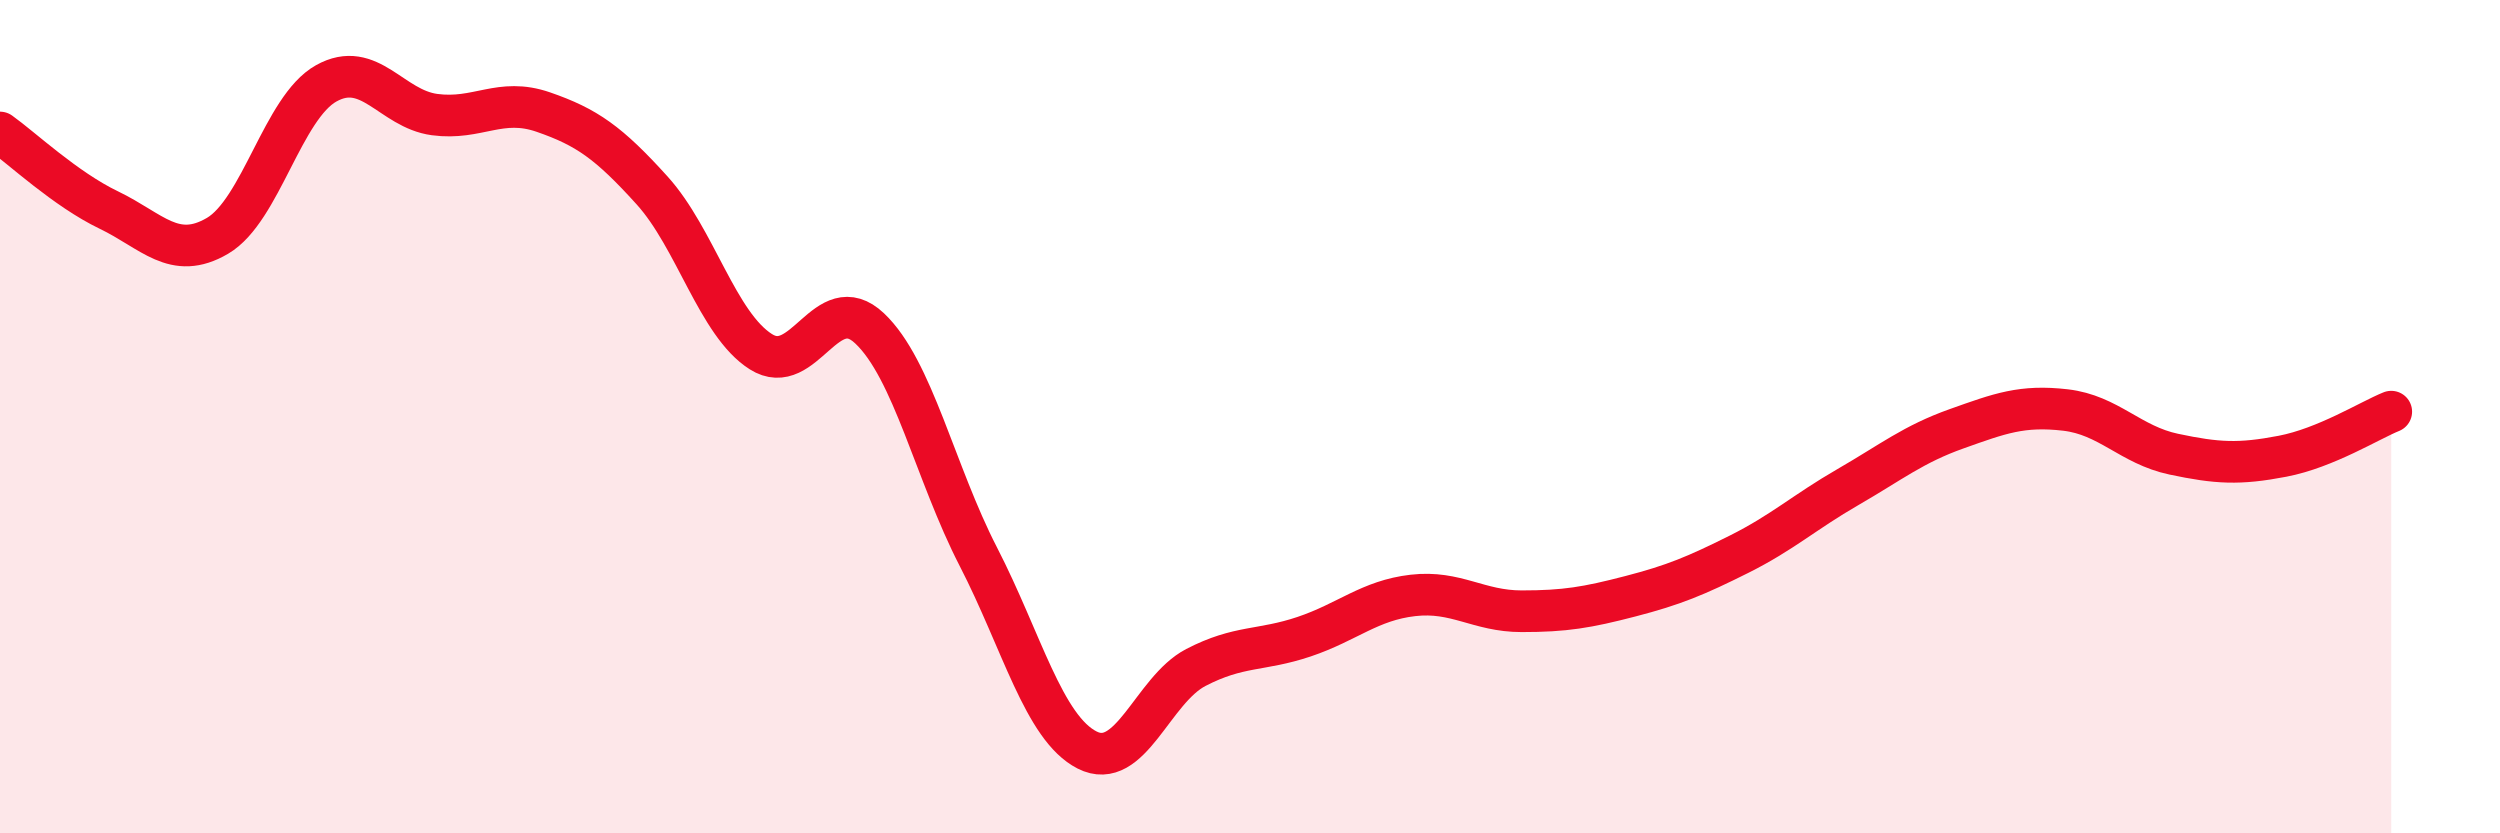
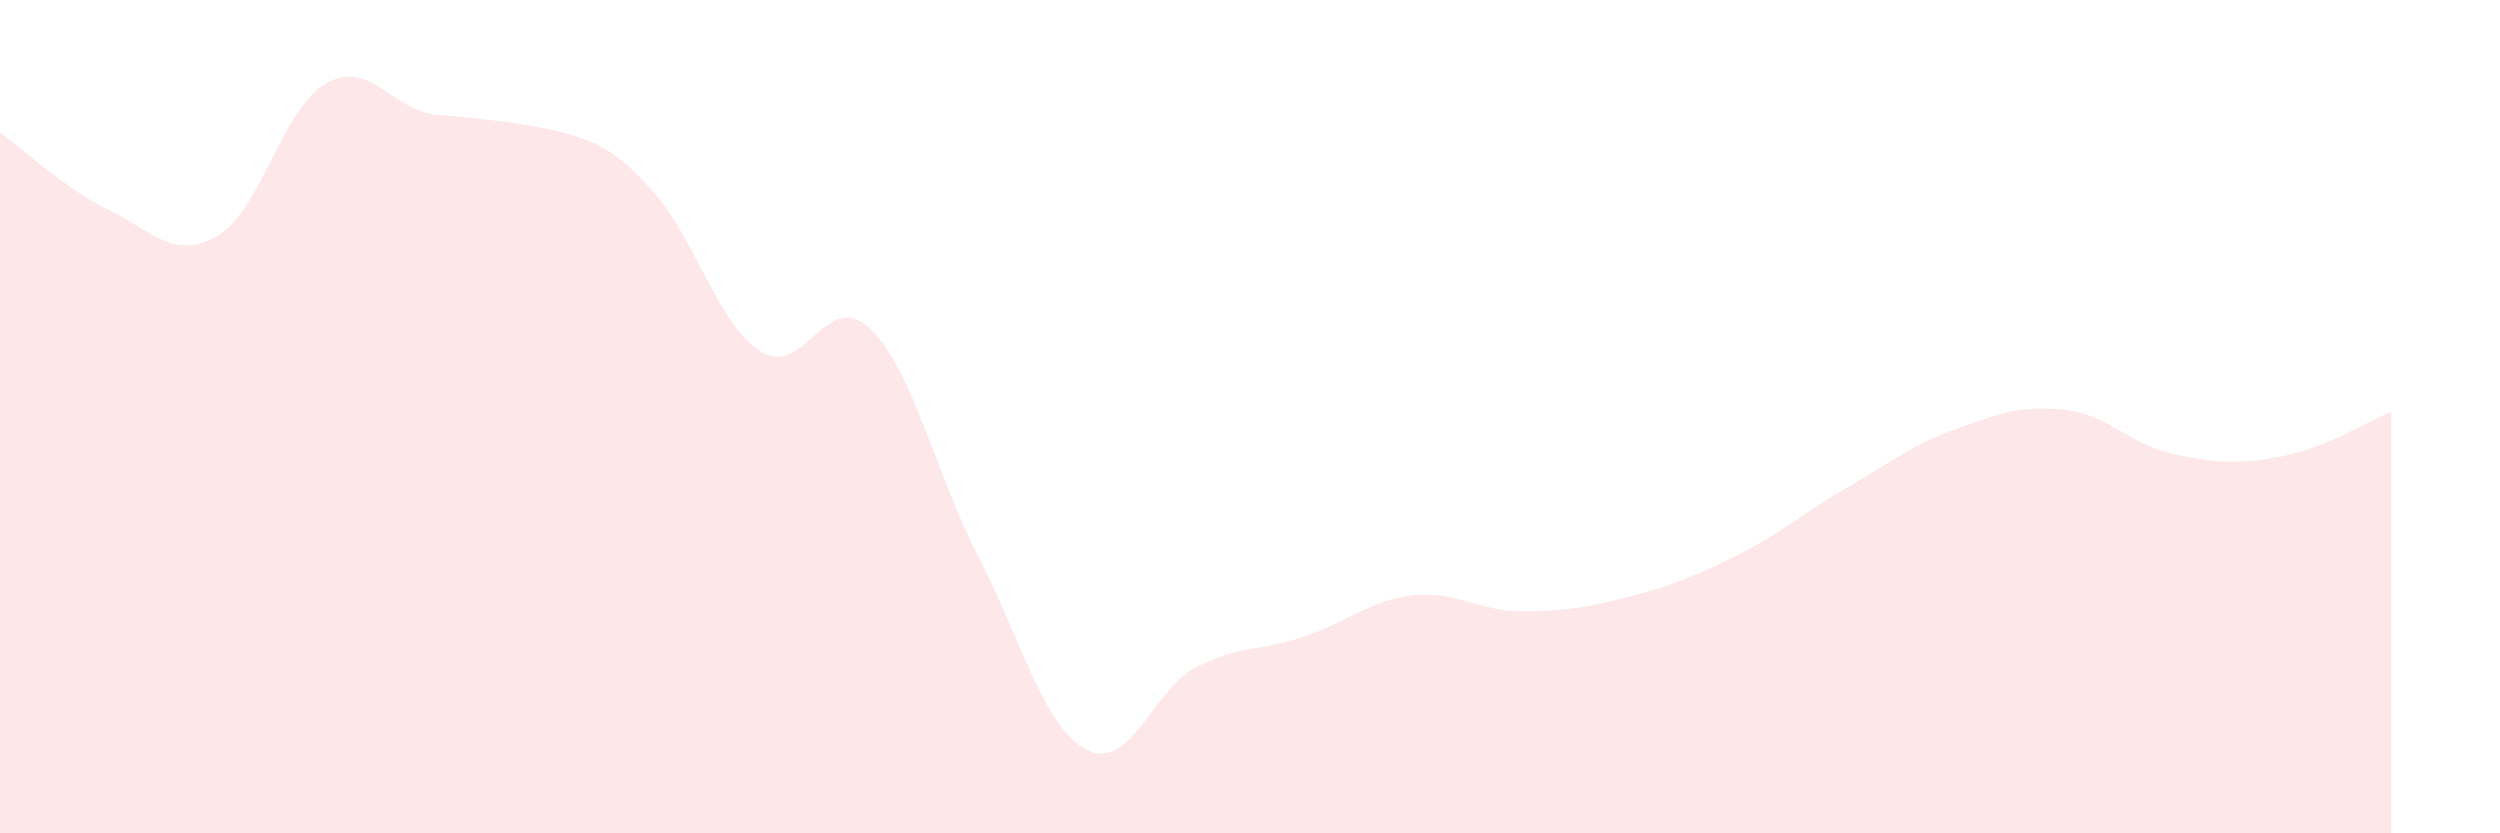
<svg xmlns="http://www.w3.org/2000/svg" width="60" height="20" viewBox="0 0 60 20">
-   <path d="M 0,3.18 C 0.52,3.55 1.57,4.54 2.61,5.04 C 3.65,5.54 4.18,6.27 5.22,5.66 C 6.26,5.05 6.79,2.58 7.83,2 C 8.87,1.42 9.39,2.61 10.43,2.75 C 11.47,2.89 12,2.33 13.04,2.69 C 14.08,3.05 14.61,3.42 15.65,4.57 C 16.69,5.72 17.22,7.78 18.26,8.44 C 19.3,9.1 19.83,6.9 20.87,7.88 C 21.91,8.86 22.44,11.34 23.48,13.36 C 24.52,15.38 25.05,17.47 26.09,18 C 27.13,18.53 27.66,16.56 28.7,16.02 C 29.74,15.48 30.26,15.63 31.3,15.28 C 32.34,14.93 32.87,14.41 33.91,14.29 C 34.95,14.17 35.48,14.67 36.52,14.67 C 37.56,14.67 38.09,14.58 39.13,14.31 C 40.17,14.04 40.7,13.82 41.74,13.3 C 42.78,12.78 43.31,12.29 44.35,11.69 C 45.39,11.09 45.92,10.66 46.96,10.29 C 48,9.92 48.53,9.72 49.57,9.84 C 50.61,9.96 51.13,10.68 52.17,10.9 C 53.21,11.12 53.74,11.15 54.78,10.95 C 55.82,10.75 56.87,10.09 57.39,9.88L57.39 20L0 20Z" fill="#EB0A25" opacity="0.1" stroke-linecap="round" stroke-linejoin="round" />
-   <path d="M 0,3.18 C 0.52,3.55 1.57,4.54 2.61,5.04 C 3.65,5.54 4.18,6.27 5.22,5.66 C 6.26,5.05 6.79,2.58 7.83,2 C 8.87,1.42 9.39,2.61 10.43,2.75 C 11.47,2.89 12,2.33 13.04,2.69 C 14.08,3.05 14.61,3.42 15.65,4.57 C 16.69,5.72 17.22,7.78 18.26,8.44 C 19.3,9.1 19.83,6.9 20.87,7.88 C 21.91,8.86 22.44,11.34 23.48,13.36 C 24.52,15.38 25.05,17.47 26.09,18 C 27.13,18.53 27.66,16.56 28.7,16.02 C 29.74,15.48 30.26,15.63 31.3,15.28 C 32.34,14.93 32.87,14.41 33.91,14.29 C 34.95,14.17 35.48,14.67 36.52,14.67 C 37.56,14.67 38.09,14.58 39.13,14.31 C 40.17,14.04 40.7,13.82 41.74,13.3 C 42.78,12.78 43.31,12.29 44.35,11.69 C 45.39,11.09 45.92,10.66 46.96,10.29 C 48,9.92 48.53,9.72 49.57,9.84 C 50.61,9.96 51.13,10.68 52.17,10.9 C 53.21,11.12 53.74,11.15 54.78,10.95 C 55.82,10.75 56.87,10.09 57.39,9.88" stroke="#EB0A25" stroke-width="1" fill="none" stroke-linecap="round" stroke-linejoin="round" />
+   <path d="M 0,3.18 C 0.52,3.55 1.57,4.54 2.61,5.04 C 3.65,5.54 4.18,6.27 5.22,5.66 C 6.26,5.05 6.79,2.58 7.83,2 C 8.87,1.42 9.39,2.61 10.43,2.75 C 14.08,3.05 14.61,3.42 15.65,4.57 C 16.69,5.72 17.22,7.78 18.26,8.44 C 19.3,9.1 19.83,6.9 20.87,7.88 C 21.91,8.86 22.44,11.34 23.48,13.36 C 24.52,15.38 25.05,17.47 26.09,18 C 27.13,18.53 27.66,16.56 28.7,16.02 C 29.74,15.48 30.26,15.63 31.3,15.28 C 32.34,14.93 32.87,14.41 33.91,14.29 C 34.95,14.17 35.48,14.67 36.52,14.67 C 37.56,14.67 38.09,14.58 39.13,14.31 C 40.17,14.04 40.7,13.82 41.74,13.3 C 42.78,12.78 43.31,12.29 44.35,11.69 C 45.39,11.09 45.92,10.66 46.96,10.29 C 48,9.92 48.53,9.72 49.57,9.84 C 50.61,9.96 51.13,10.68 52.17,10.9 C 53.21,11.12 53.74,11.15 54.78,10.95 C 55.82,10.75 56.87,10.09 57.39,9.88L57.39 20L0 20Z" fill="#EB0A25" opacity="0.1" stroke-linecap="round" stroke-linejoin="round" />
</svg>